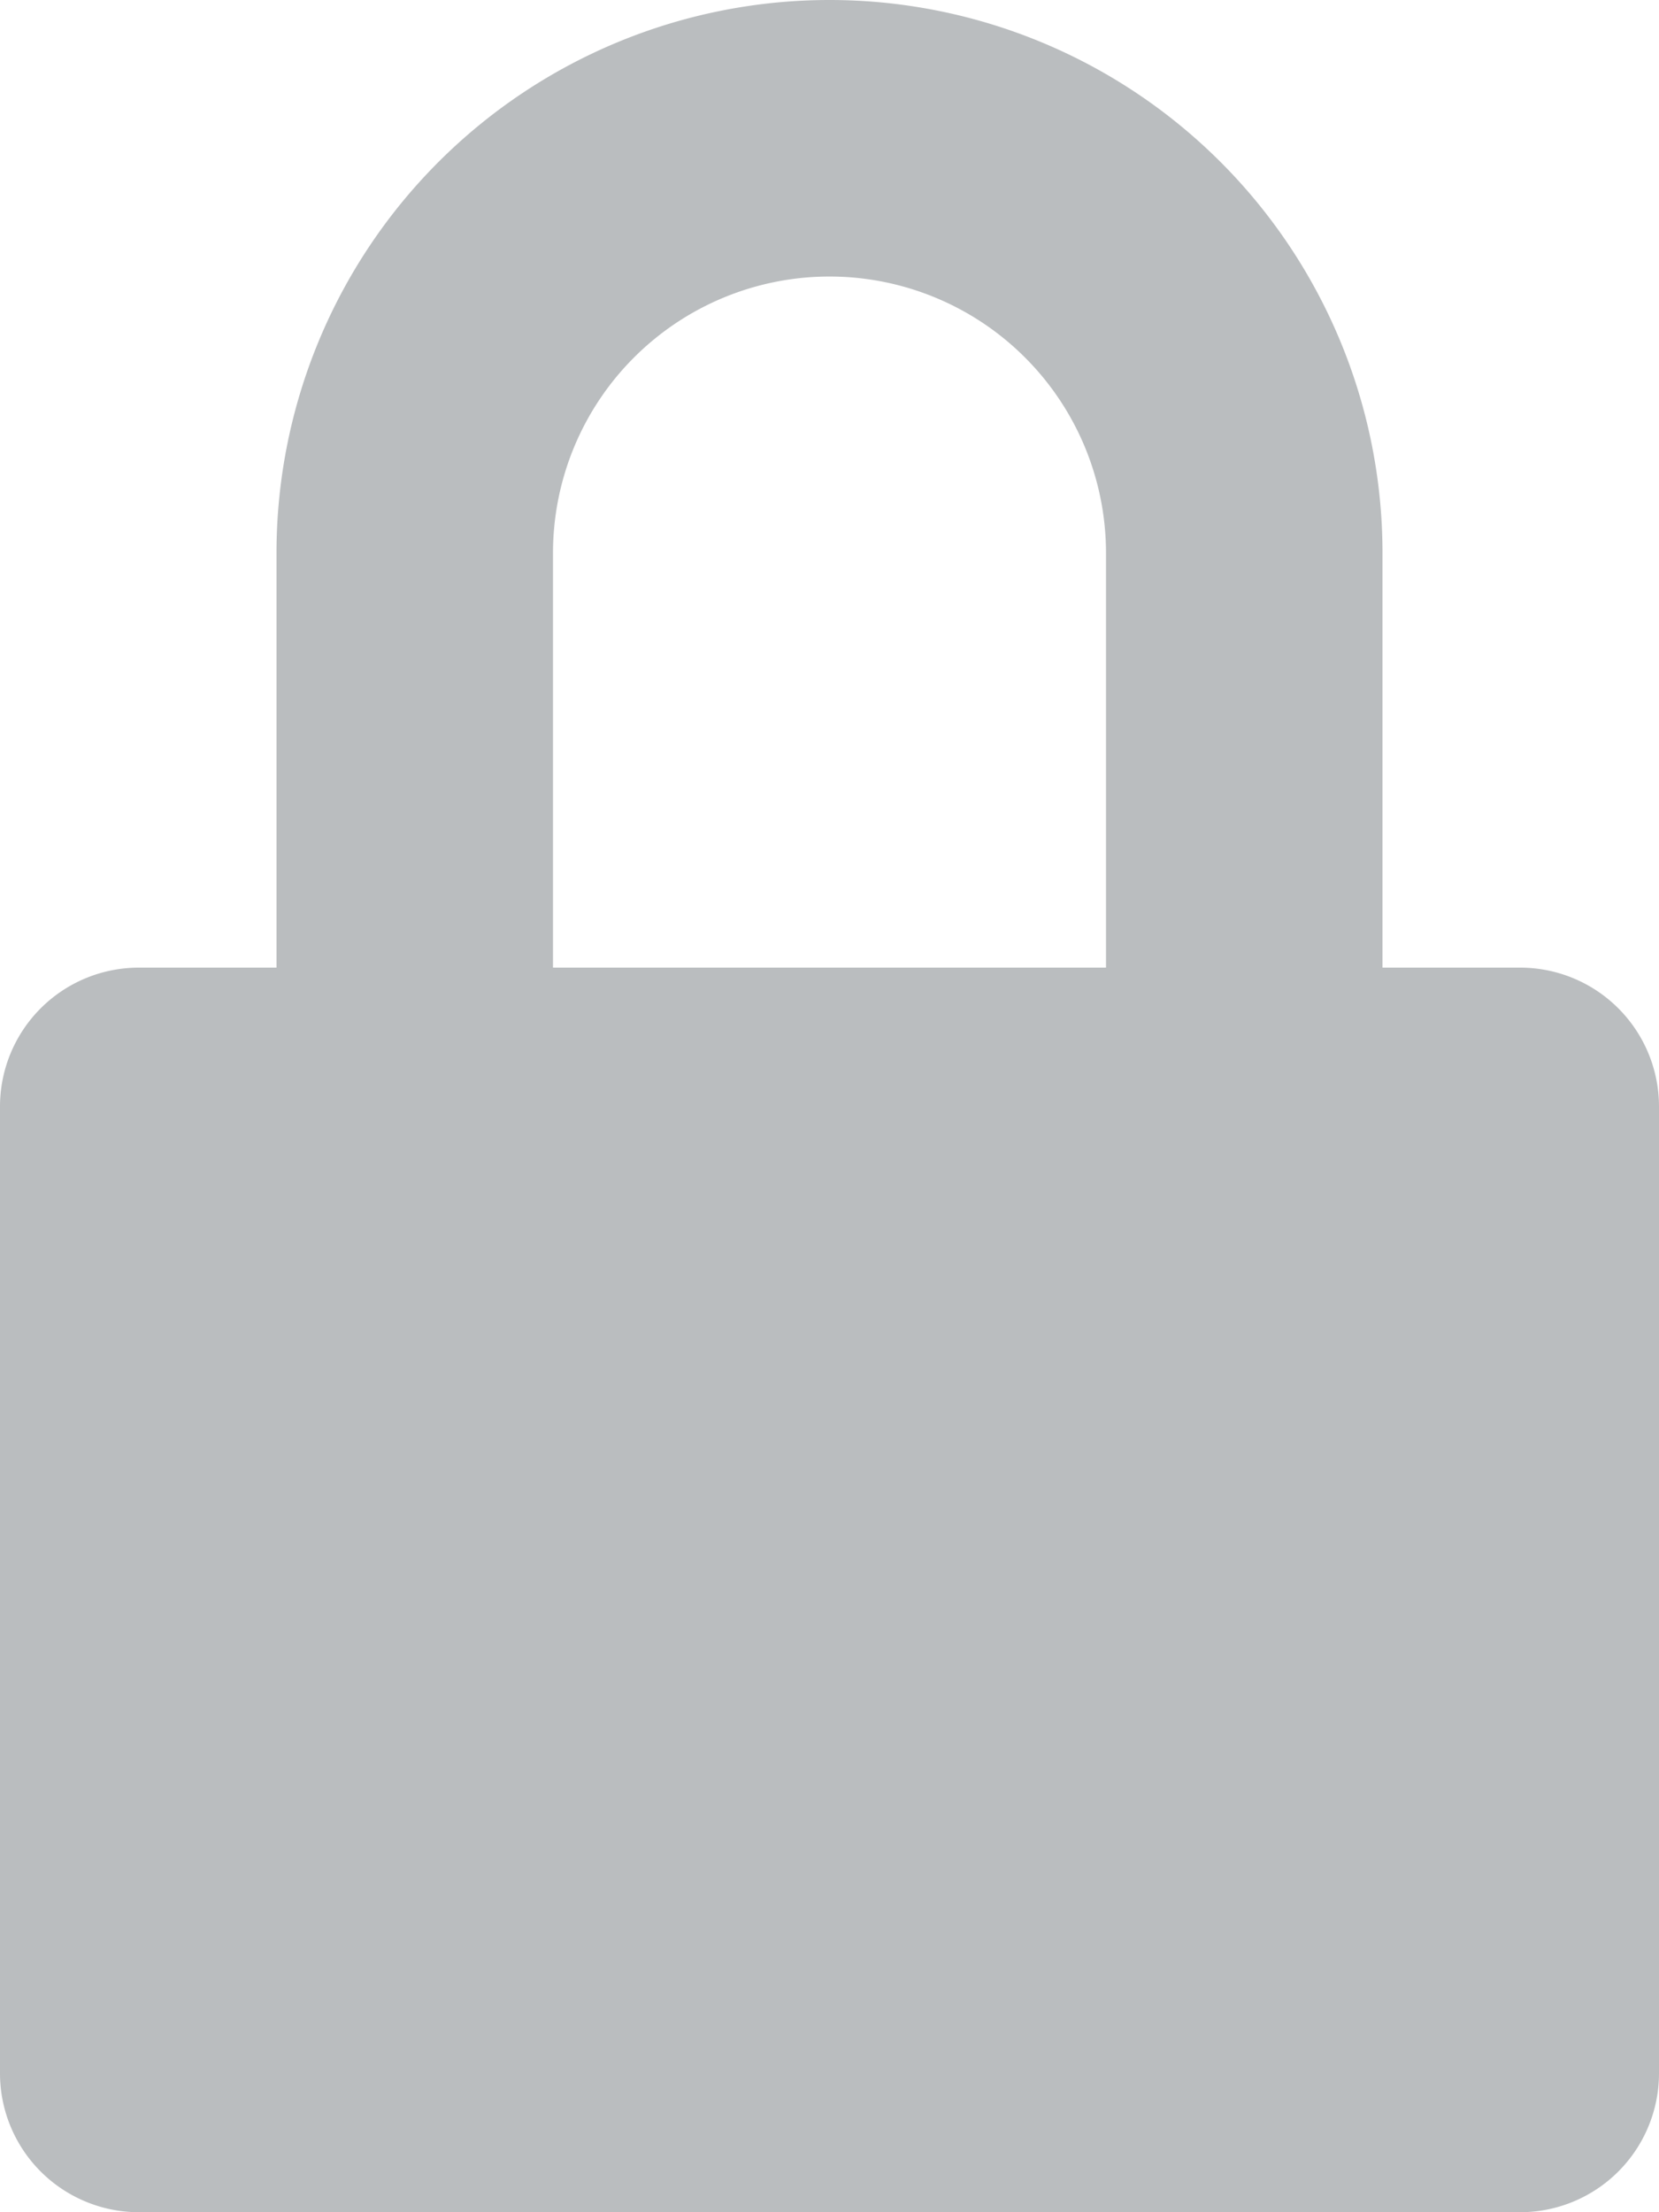
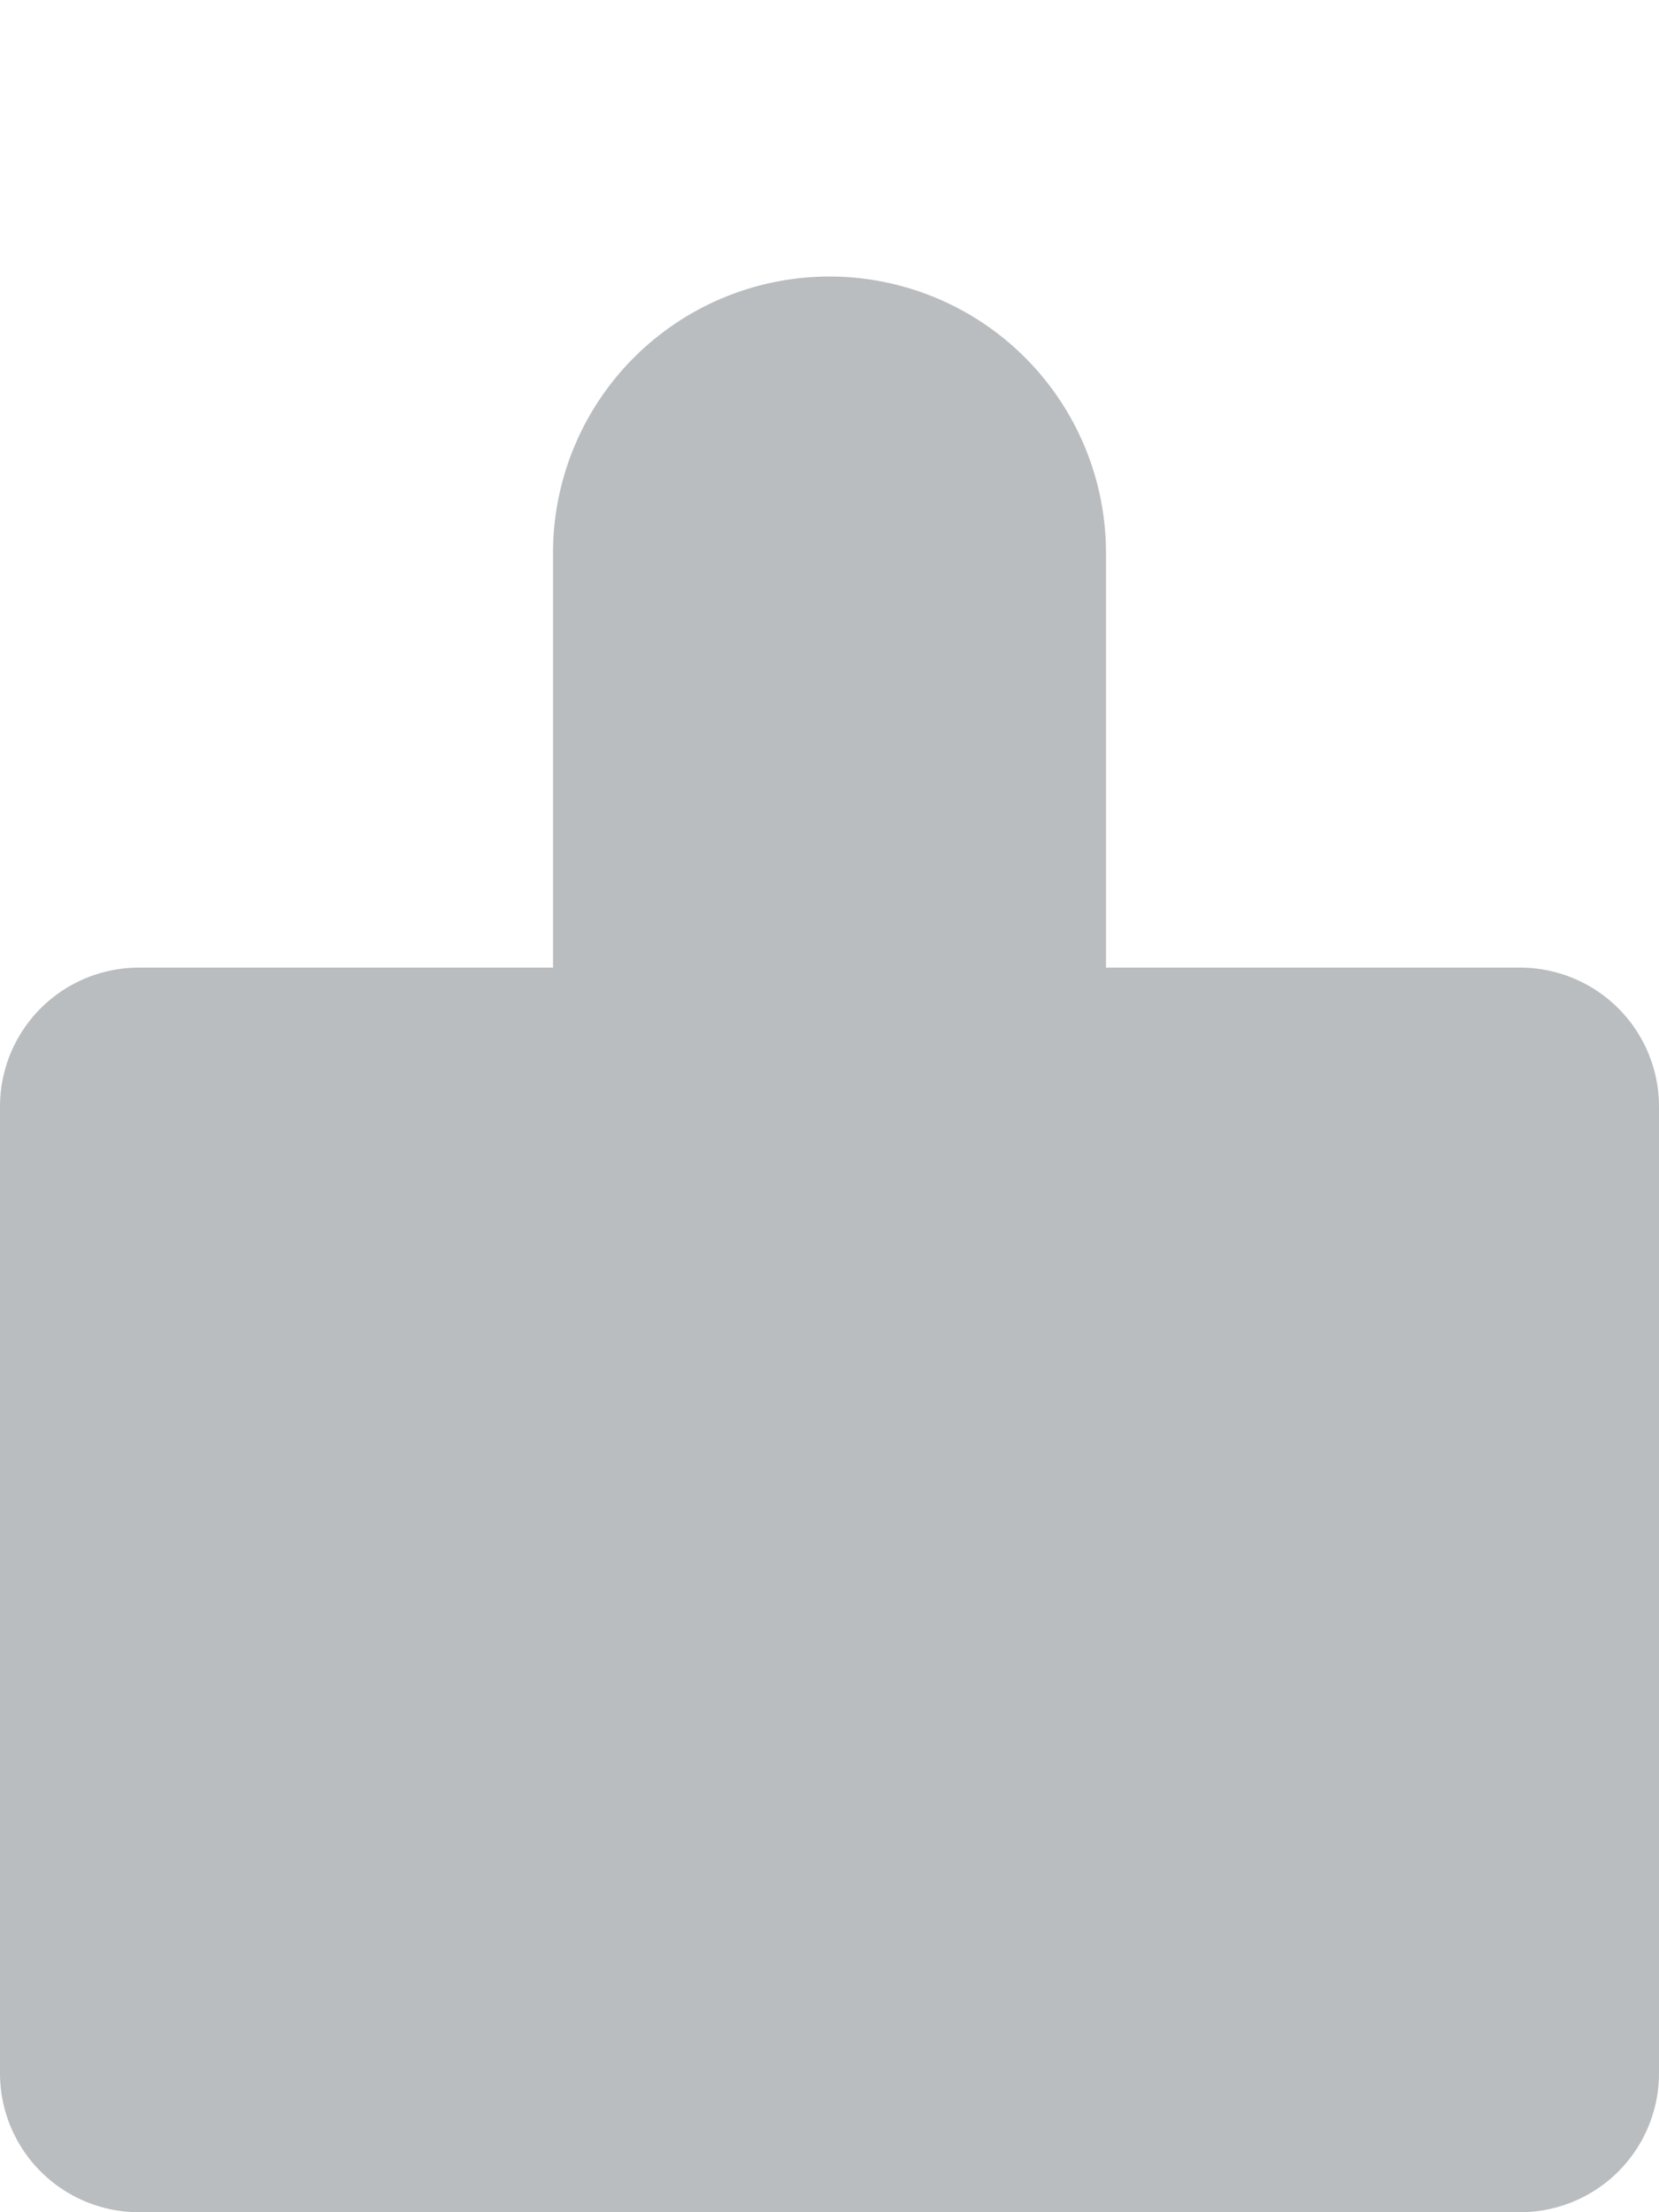
<svg xmlns="http://www.w3.org/2000/svg" id="Layer_1" data-name="Layer 1" viewBox="0 0 37.5 50">
  <defs>
    <style>.cls-1{fill:#babdbf;}</style>
  </defs>
  <title>Icons</title>
-   <path class="cls-1" d="M34.37,21.87H31.25V12.5a12.5,12.5,0,0,0-25,0v9.37H3.13A3.14,3.14,0,0,0,0,25V46.87A3.14,3.14,0,0,0,3.13,50H34.37a3.14,3.14,0,0,0,3.13-3.13V25A3.14,3.14,0,0,0,34.37,21.87Zm-9.37,0H12.5V12.5a6.25,6.25,0,0,1,12.5,0Z" />
+   <path class="cls-1" d="M34.37,21.87H31.25V12.5v9.37H3.13A3.14,3.14,0,0,0,0,25V46.87A3.14,3.14,0,0,0,3.13,50H34.37a3.14,3.14,0,0,0,3.13-3.13V25A3.14,3.14,0,0,0,34.37,21.87Zm-9.37,0H12.5V12.5a6.25,6.25,0,0,1,12.5,0Z" />
</svg>